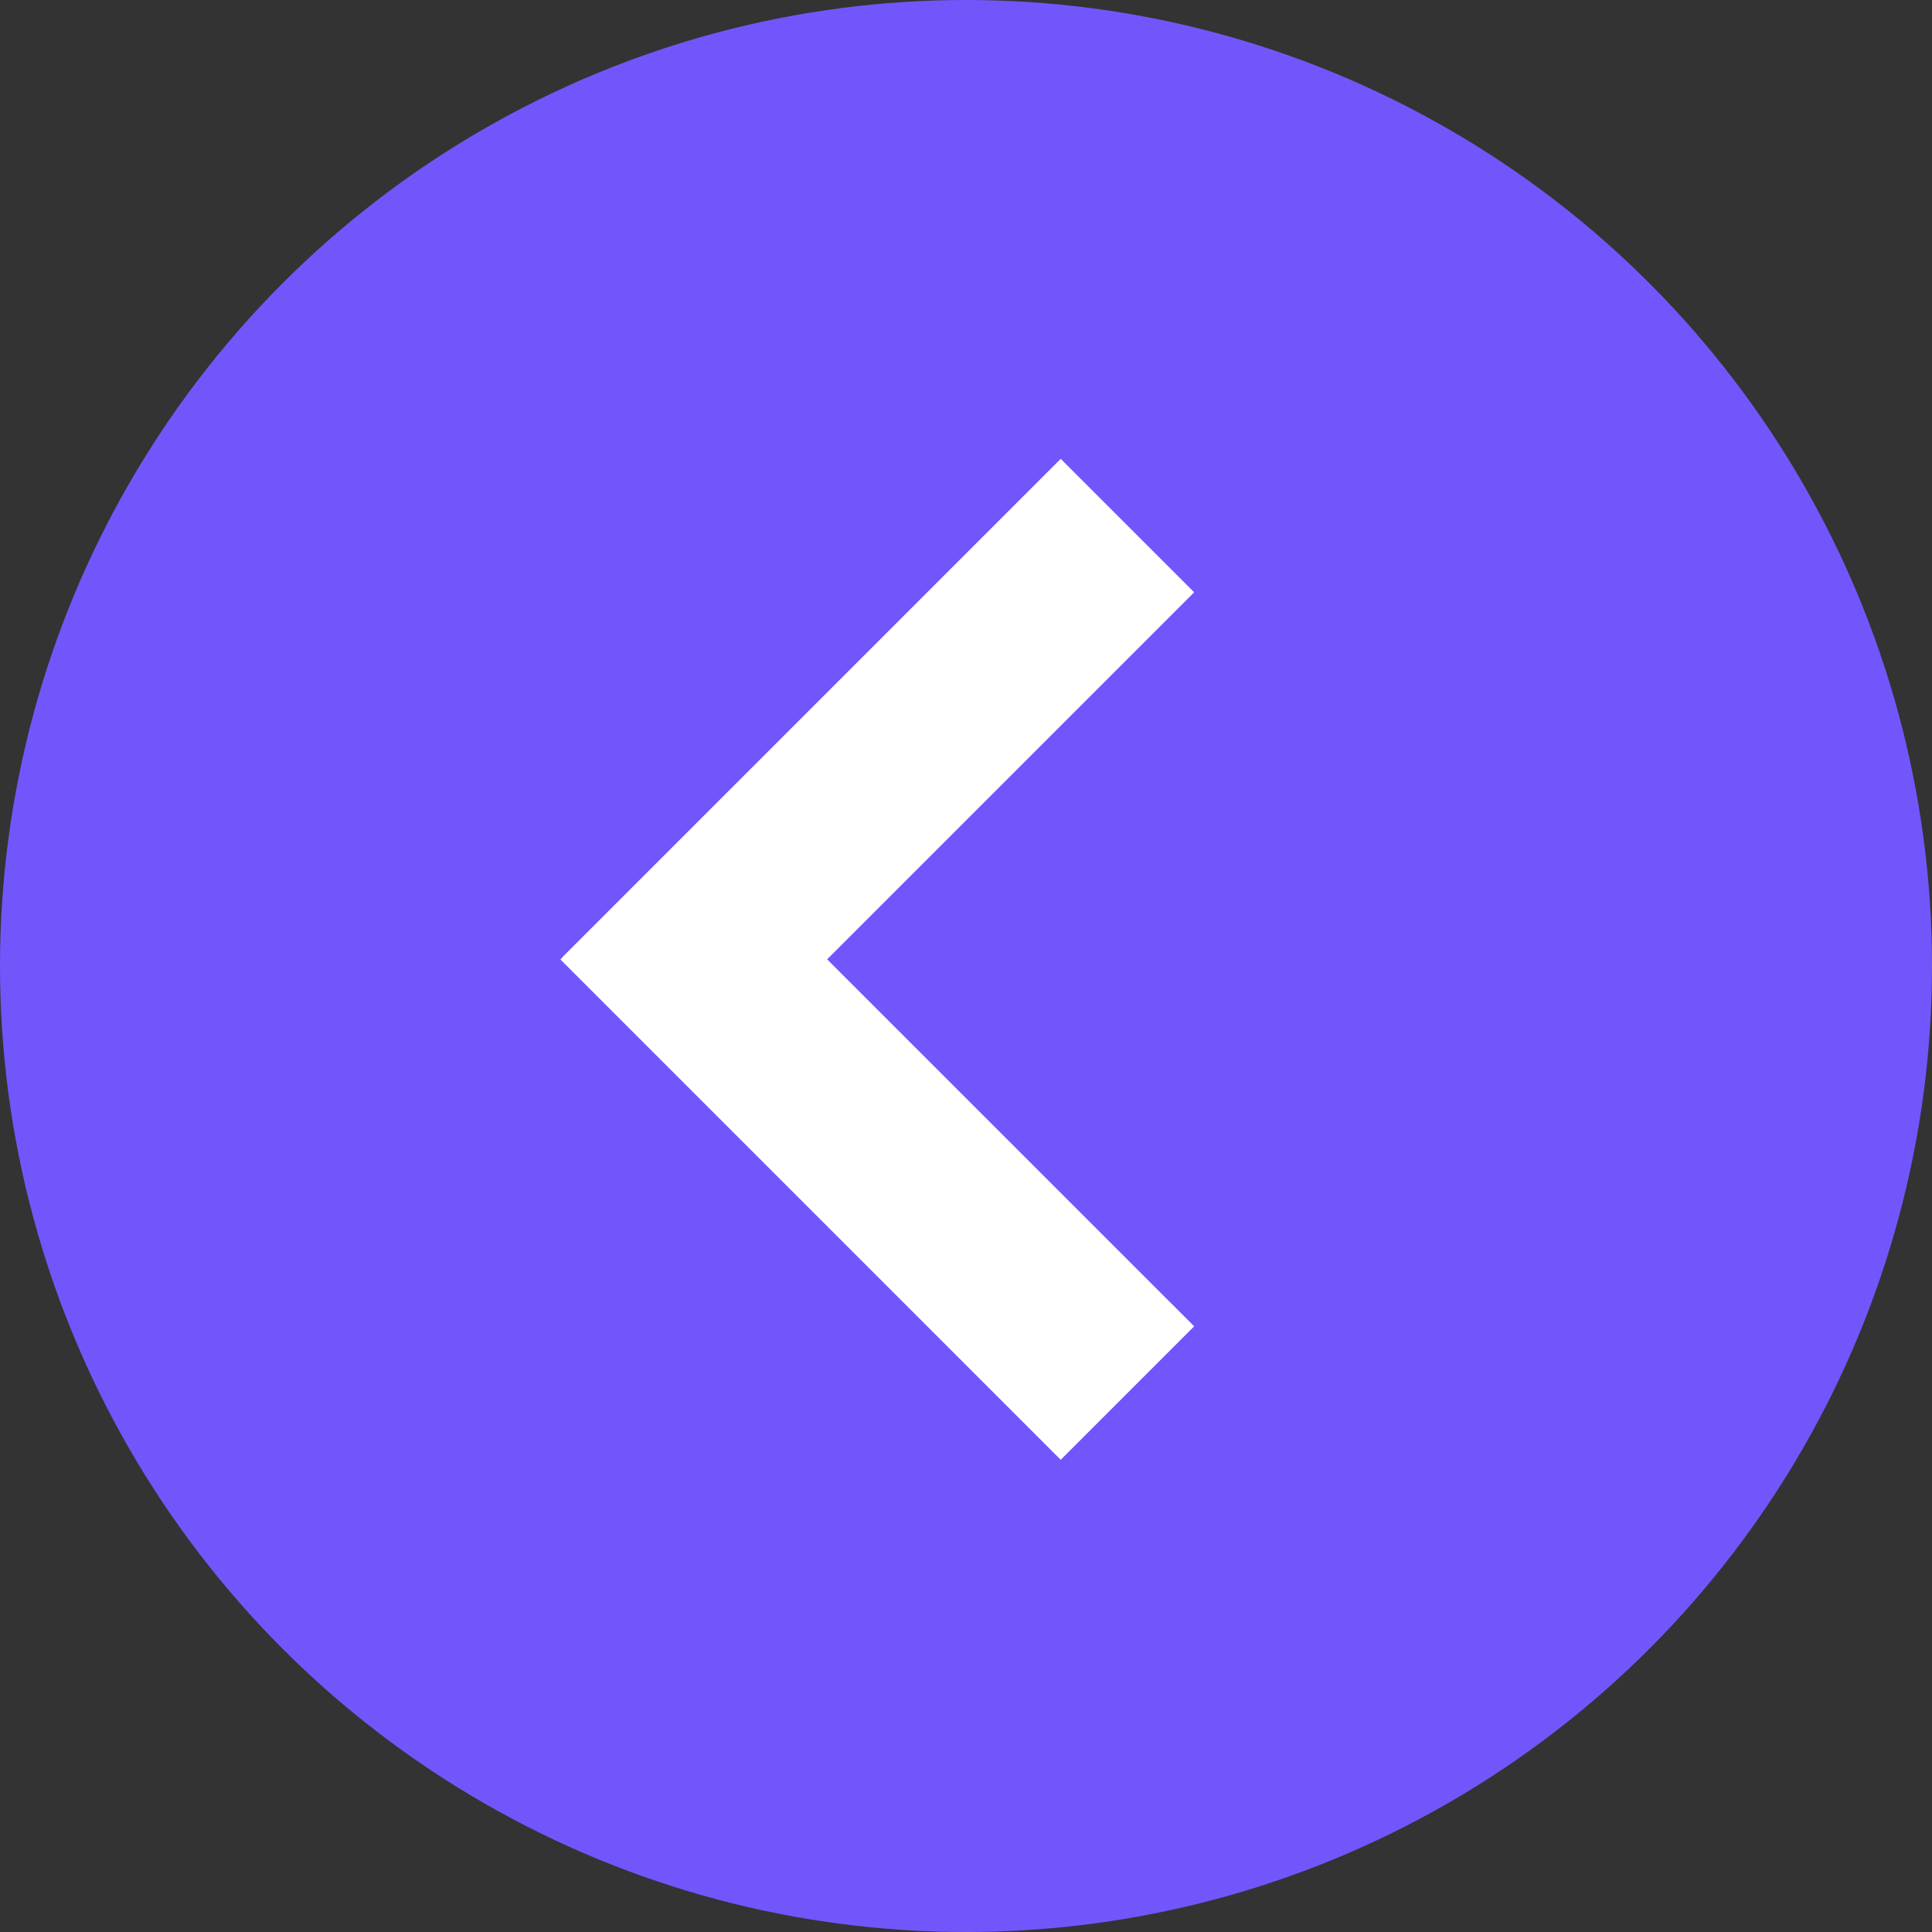
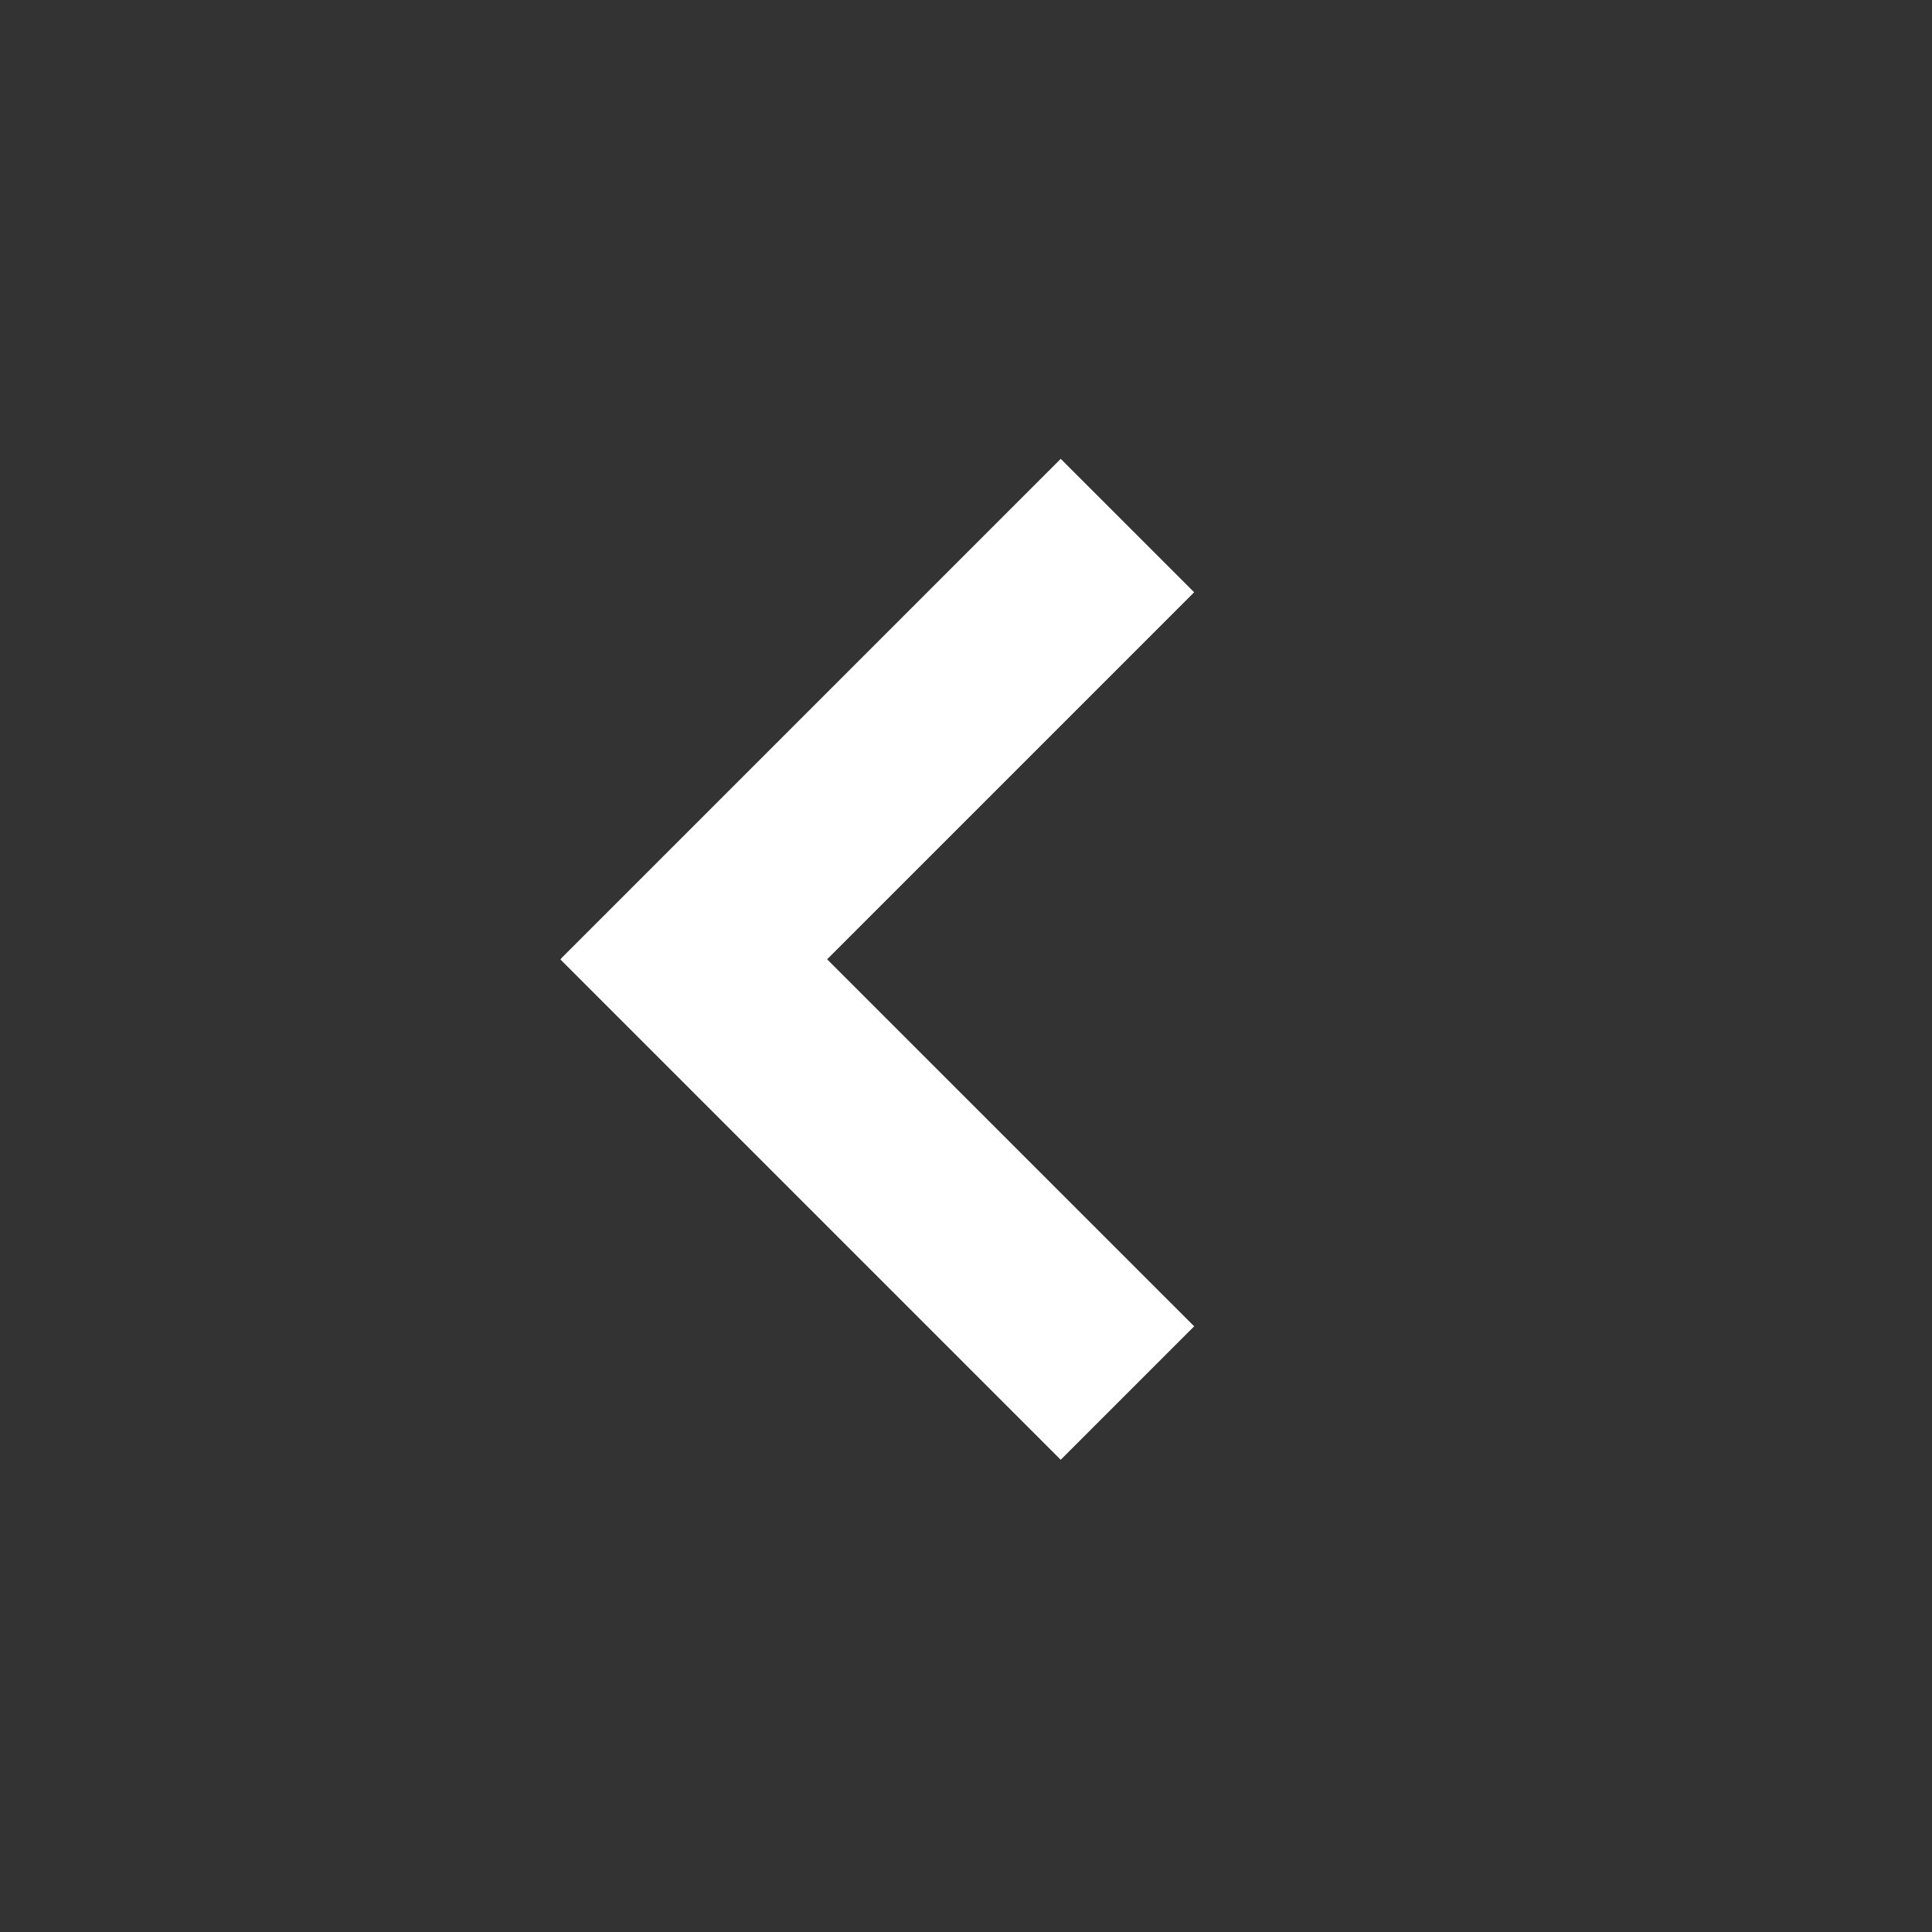
<svg xmlns="http://www.w3.org/2000/svg" width="80" height="80" viewBox="0 0 80 80" fill="none">
  <rect x="0" y="0" width="80" height="80" fill="#333333" stroke="none" />
-   <circle cx="40" cy="40" r="40" fill="#7256FC" />
-   <path fill-rule="evenodd" clip-rule="evenodd" d="M43.922 19L23.281 39.641L23.287 39.646L23.205 39.728L43.922 60.446L49.448 54.92L34.25 39.723L49.448 24.525L43.922 19Z" fill="white" />
+   <path fill-rule="evenodd" clip-rule="evenodd" d="M43.922 19L23.281 39.641L23.205 39.728L43.922 60.446L49.448 54.92L34.25 39.723L49.448 24.525L43.922 19Z" fill="white" />
</svg>